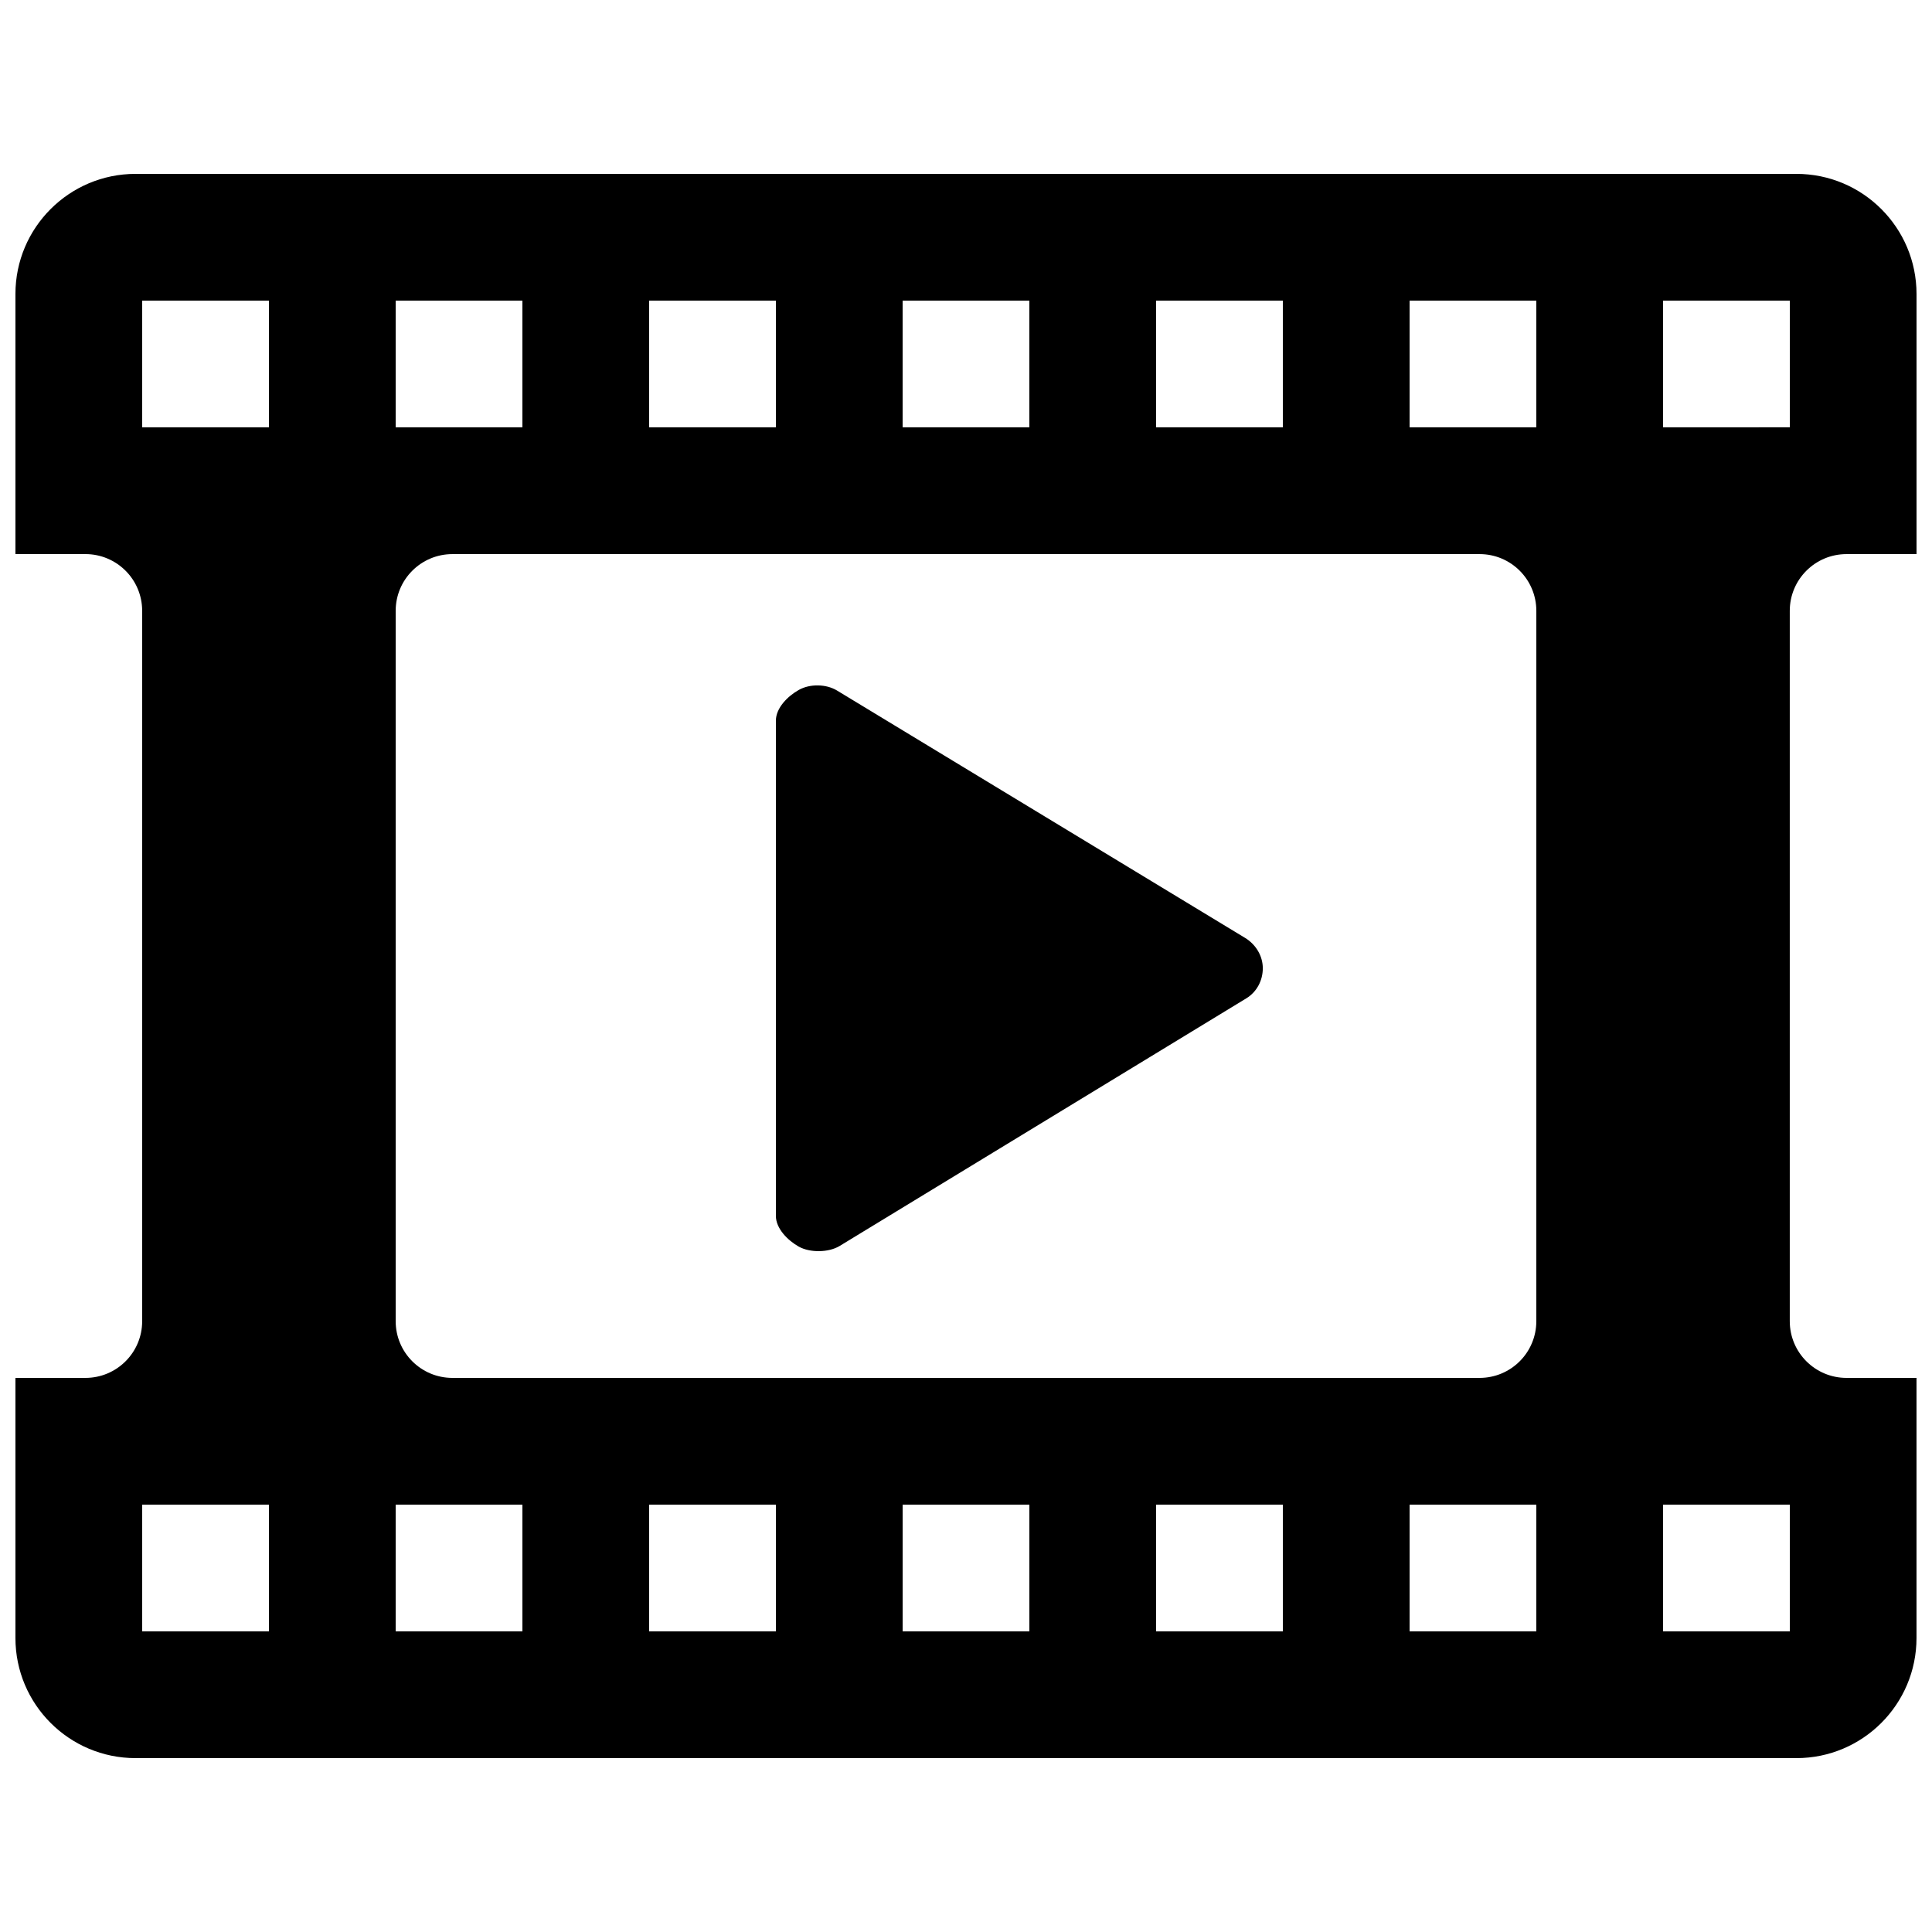
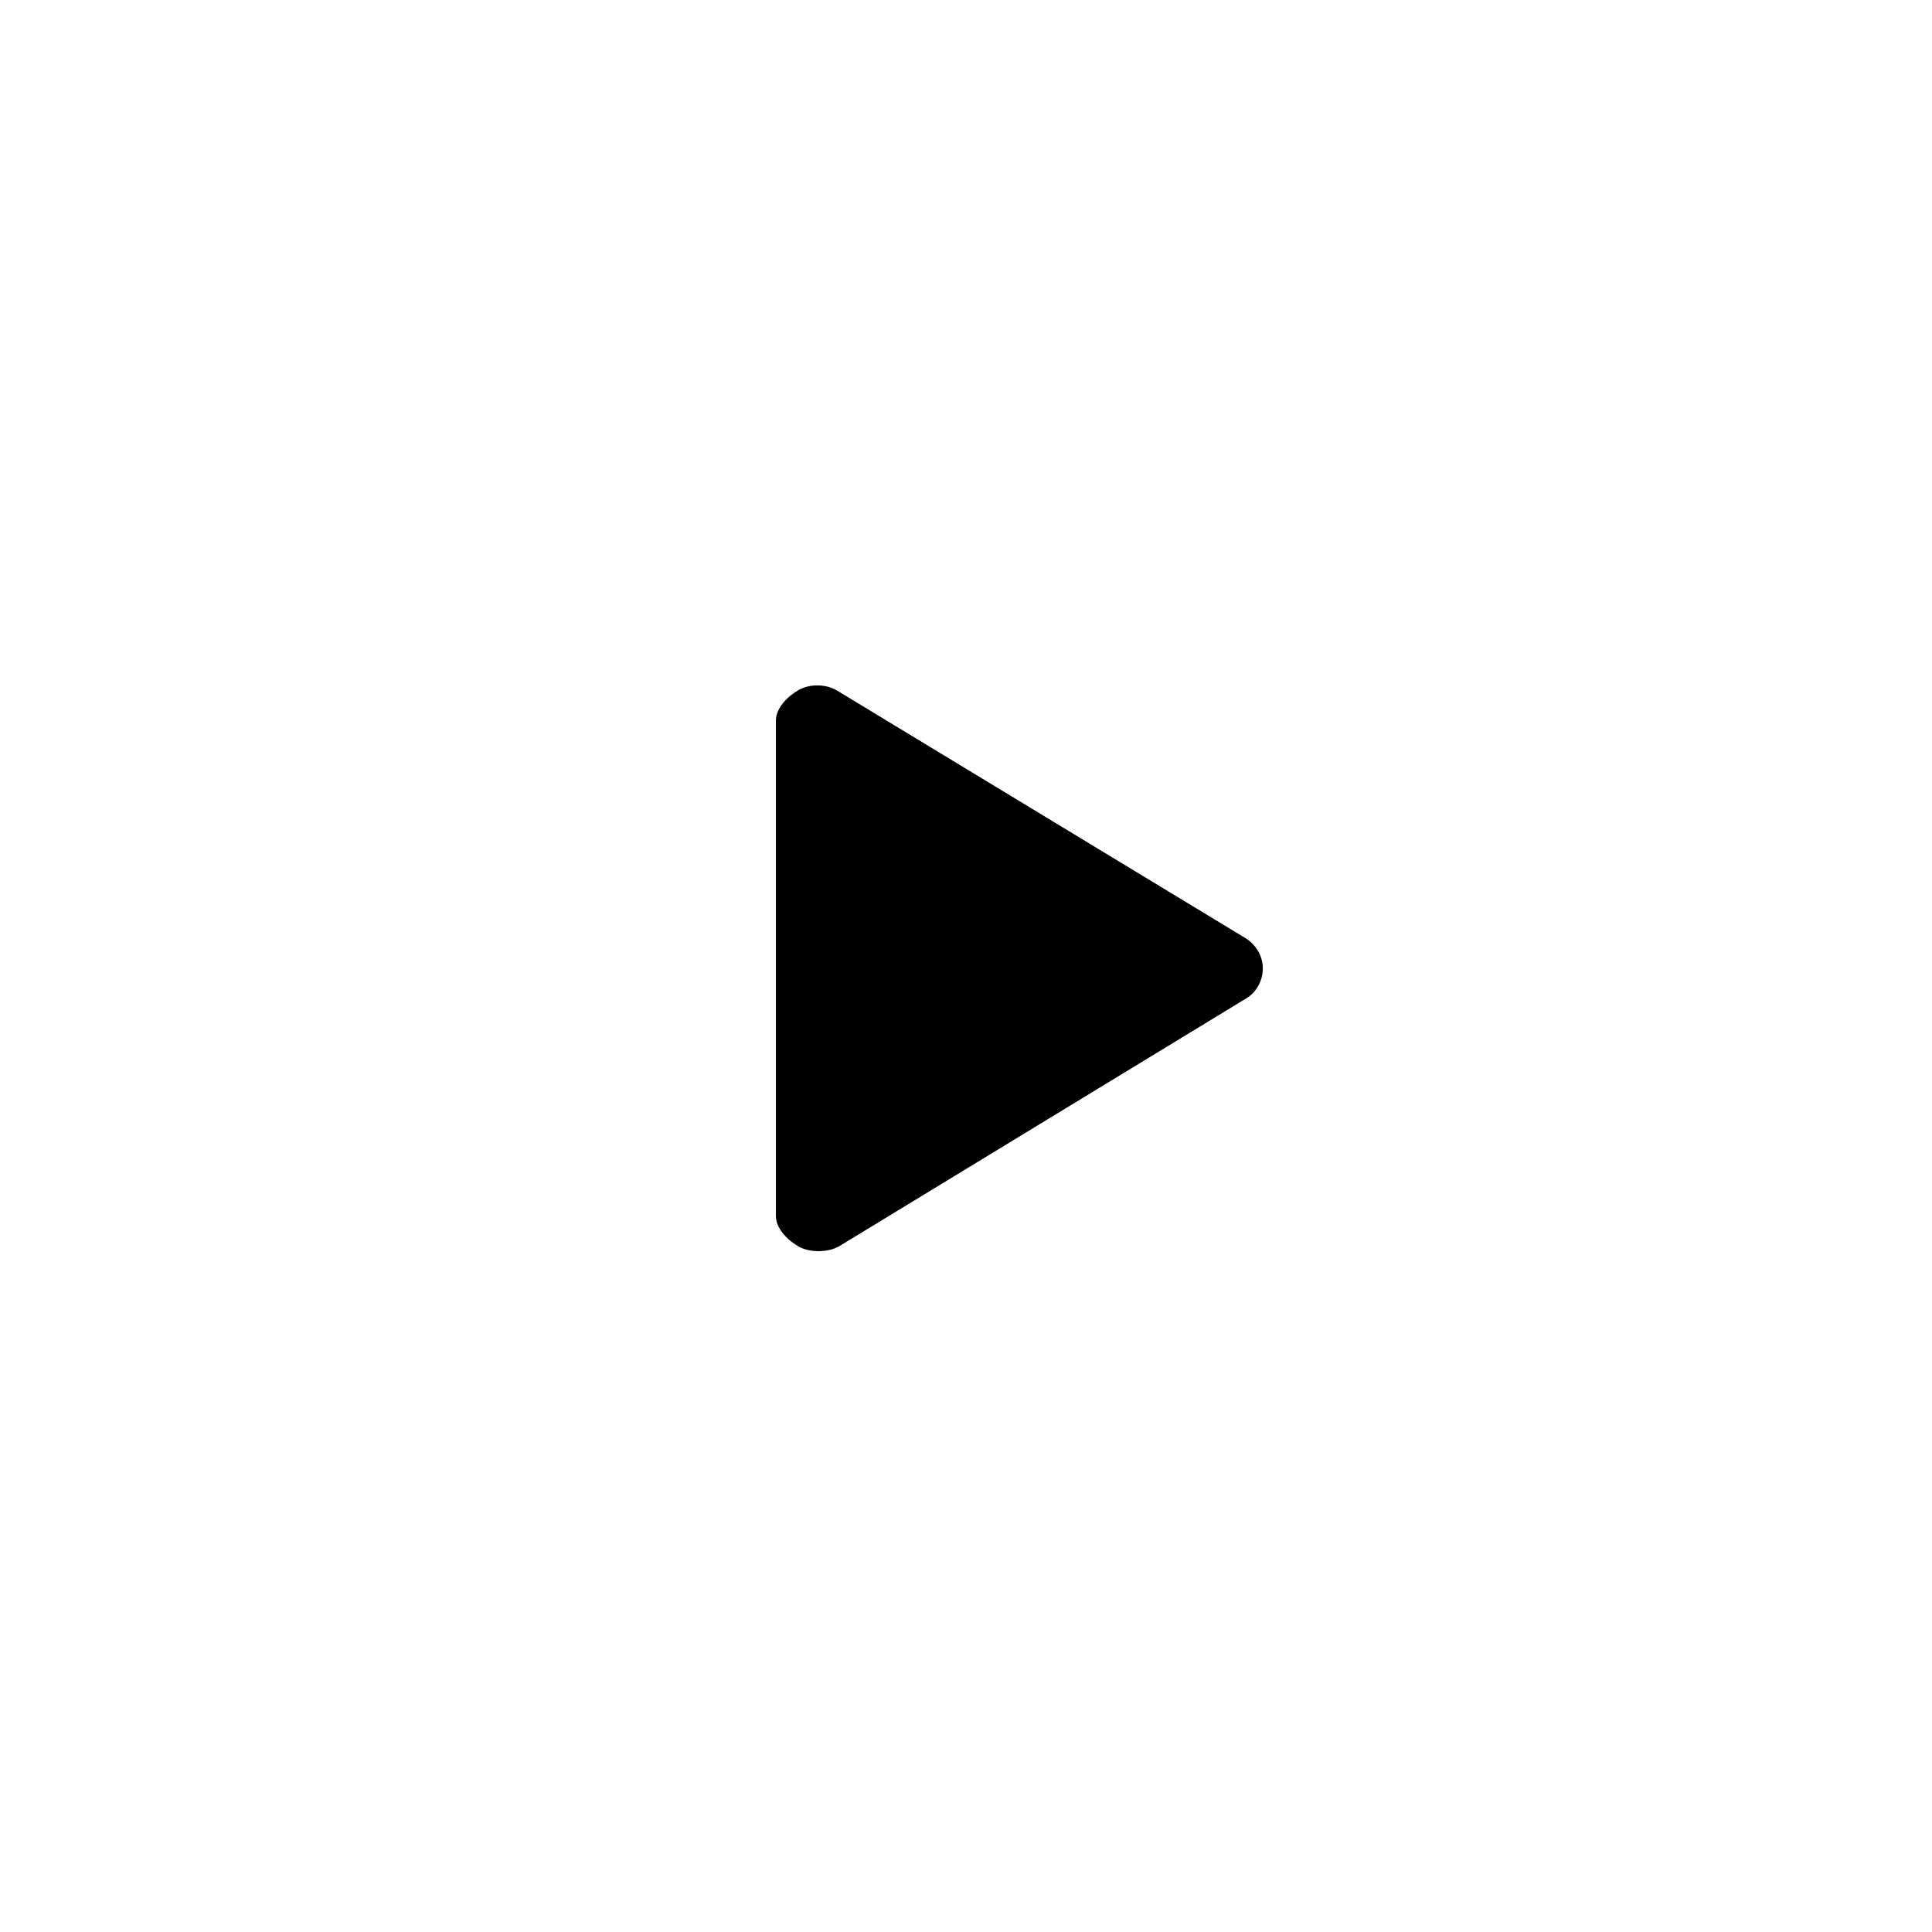
<svg xmlns="http://www.w3.org/2000/svg" width="800px" height="800px" version="1.1" viewBox="144 144 512 512">
  <defs>
    <clipPath id="a">
      <path d="m148.09 190h503.81v420h-503.81z" />
    </clipPath>
  </defs>
  <g clip-path="url(#a)">
-     <path d="m633.36 290.84h18.539v-68.922c0-17.582-14.258-31.84-31.84-31.84h-440.13c-17.582 0-31.84 14.258-31.84 31.84v68.922h18.539c8.312 0 15.047 6.719 15.047 15.047v188.24c0 8.316-6.734 15.031-15.047 15.031h-18.539v68.922c0 17.582 14.258 31.84 31.84 31.84h440.14c17.566 0 31.824-14.258 31.824-31.84v-68.922h-18.539c-8.312 0-15.047-6.715-15.047-15.047v-188.22c0-8.328 6.734-15.047 15.047-15.047zm-182.98-67.176h33.586v33.586h-33.586zm-67.176 0h33.586v33.586h-33.586zm-67.172 0h33.586v33.586h-33.586zm-67.176 0h33.586v33.586l-33.586 0.004zm-33.586 352.67h-33.59v-33.586h33.586zm0-319.08h-33.59v-33.59h33.586zm67.172 319.08h-33.586v-33.586h33.586zm67.176 0h-33.586v-33.586h33.586zm67.176 0h-33.586v-33.586h33.586zm67.172 0h-33.586v-33.586h33.586zm67.176 0h-33.586v-33.586h33.586zm0-82.223c0 8.332-6.734 15.047-15.047 15.047h-272.19c-8.312 0-15.047-6.715-15.047-15.047v-188.22c0-8.328 6.734-15.047 15.047-15.047h272.21c8.297 0 15.031 6.719 15.031 15.047zm0-236.86h-33.586v-33.59h33.586zm67.176 319.08h-33.586v-33.586h33.586zm-33.586-319.08v-33.59h33.586v33.586z" />
-   </g>
+     </g>
  <path d="m365.84 327.01c-2.887-1.762-7.172-1.832-10.125-0.184-2.957 1.645-6.098 4.785-6.098 8.164v131.24c0 3.359 3.156 6.5 6.078 8.145 2.957 1.645 7.875 1.594 10.797-0.168l107.78-65.629c2.769-1.68 4.383-4.719 4.383-7.977 0-3.273-1.848-6.297-4.637-8.012z" />
</svg>